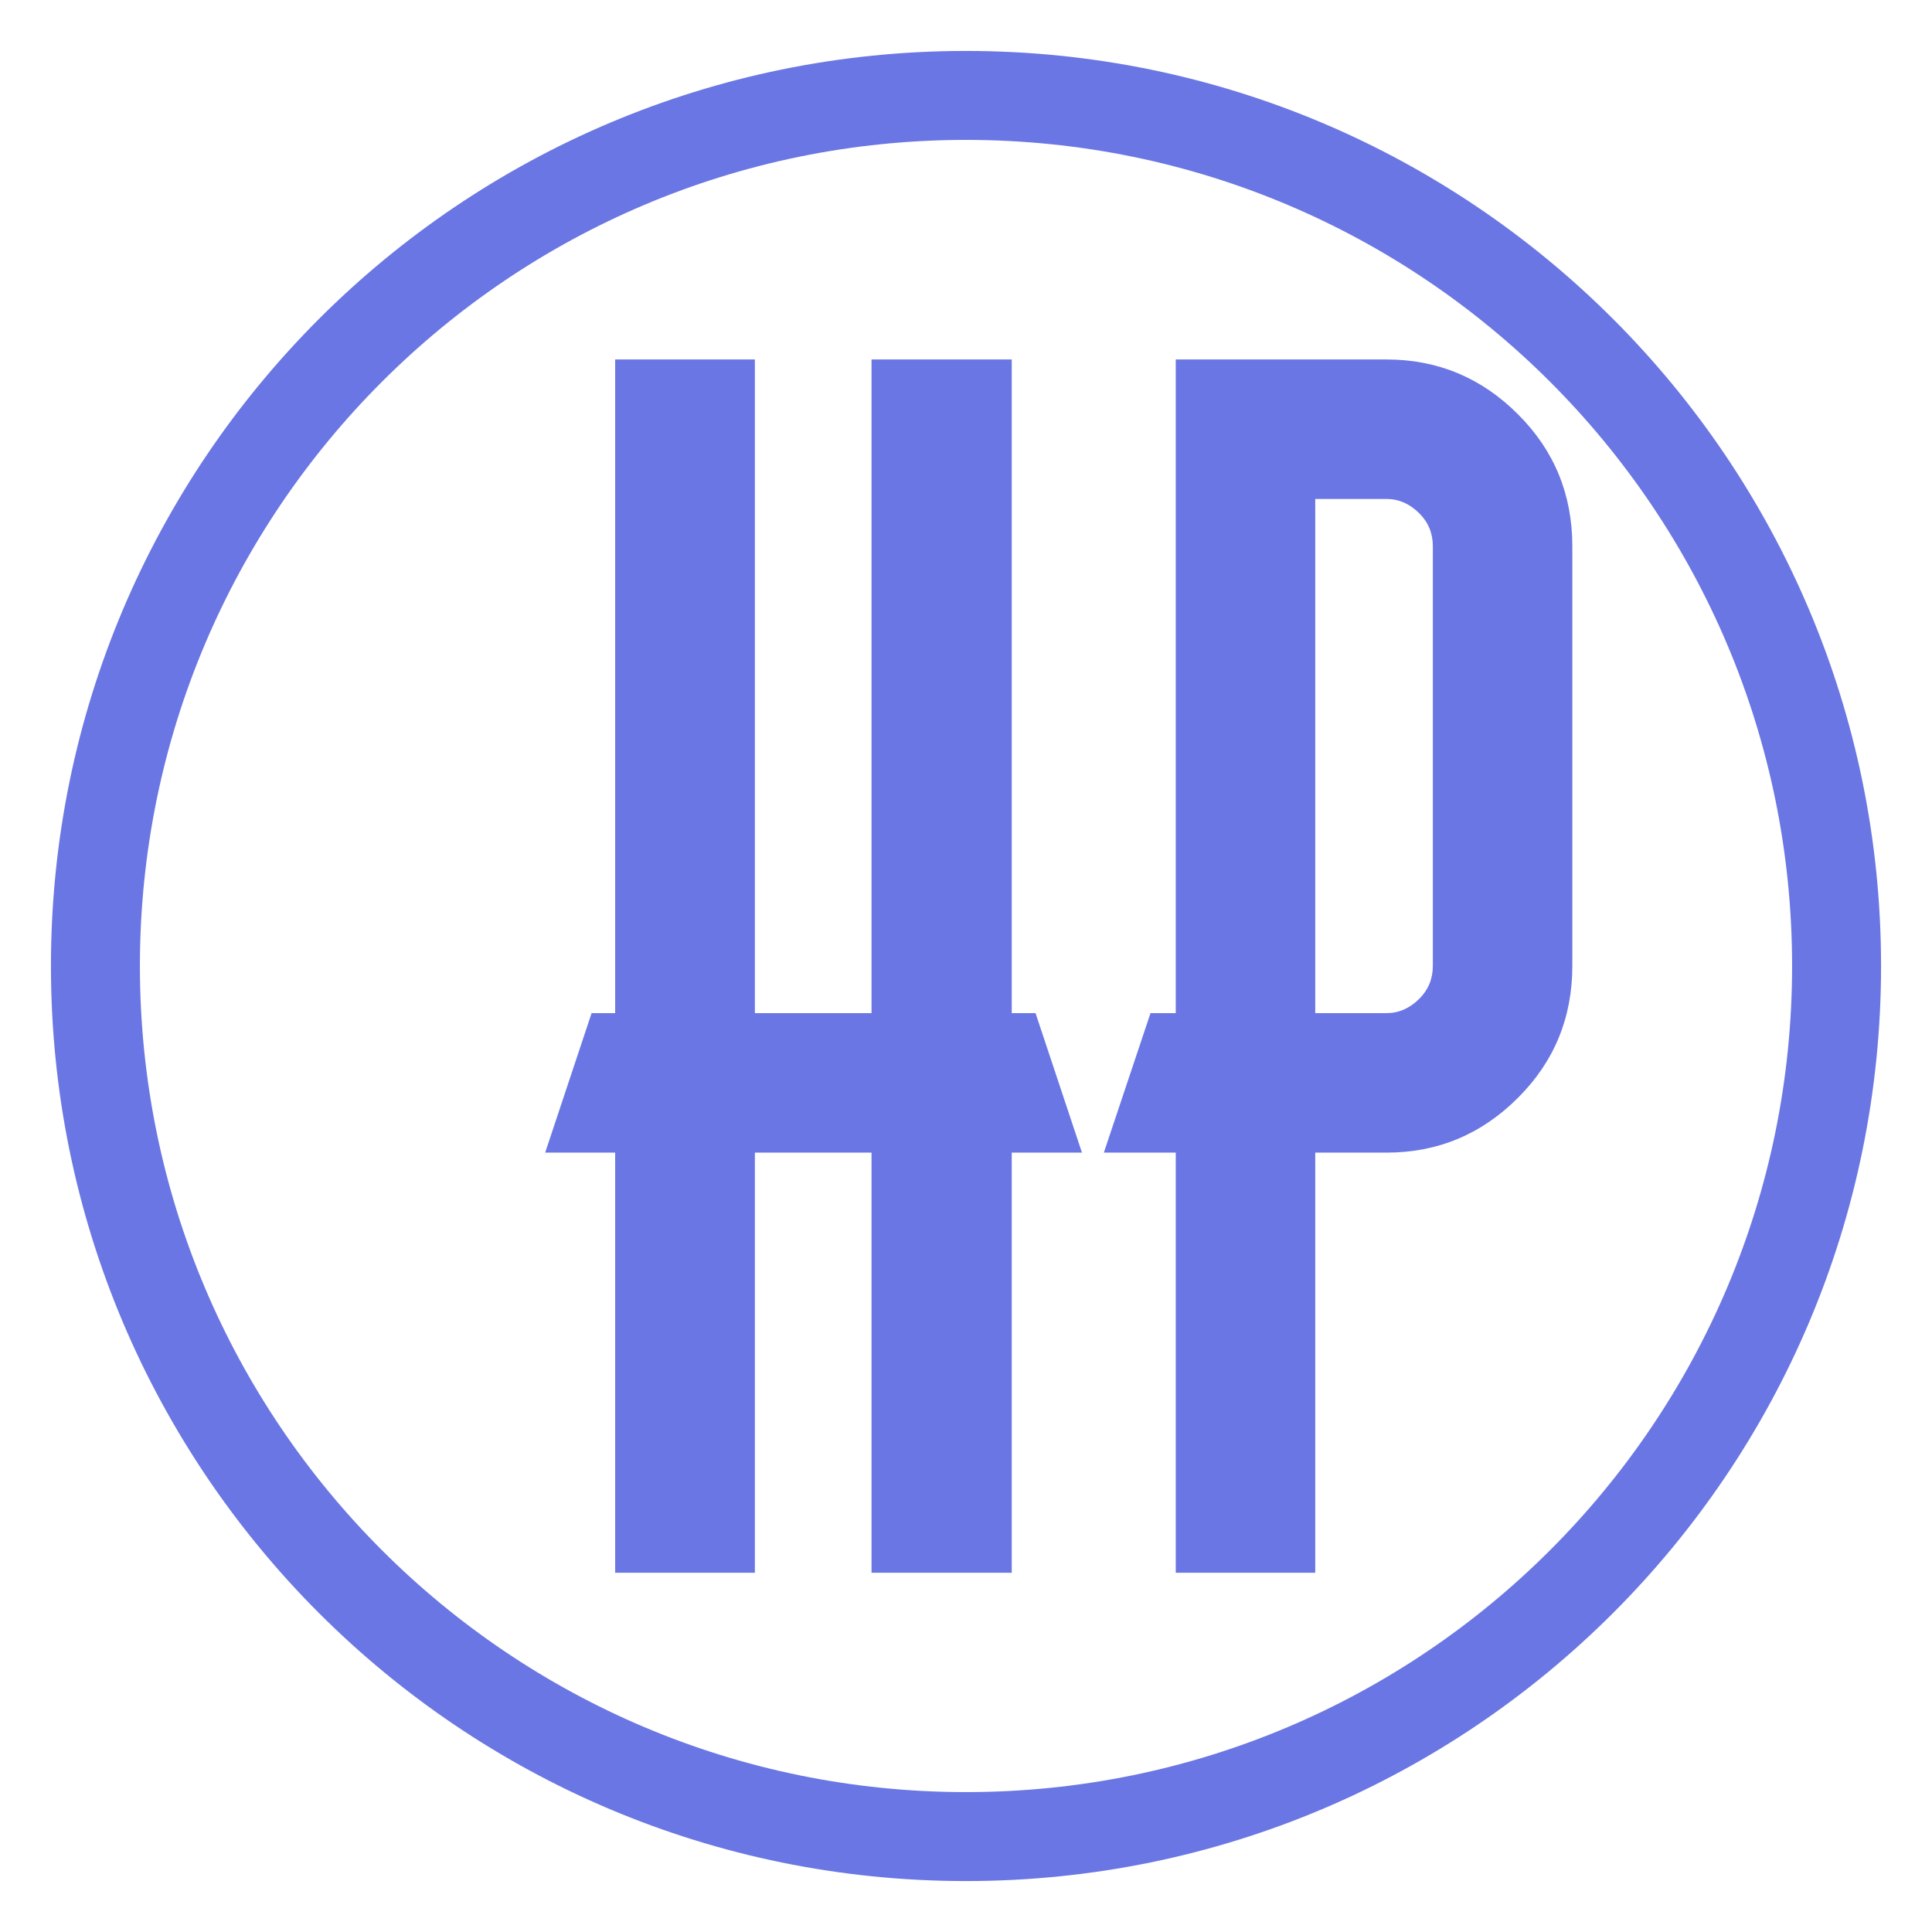
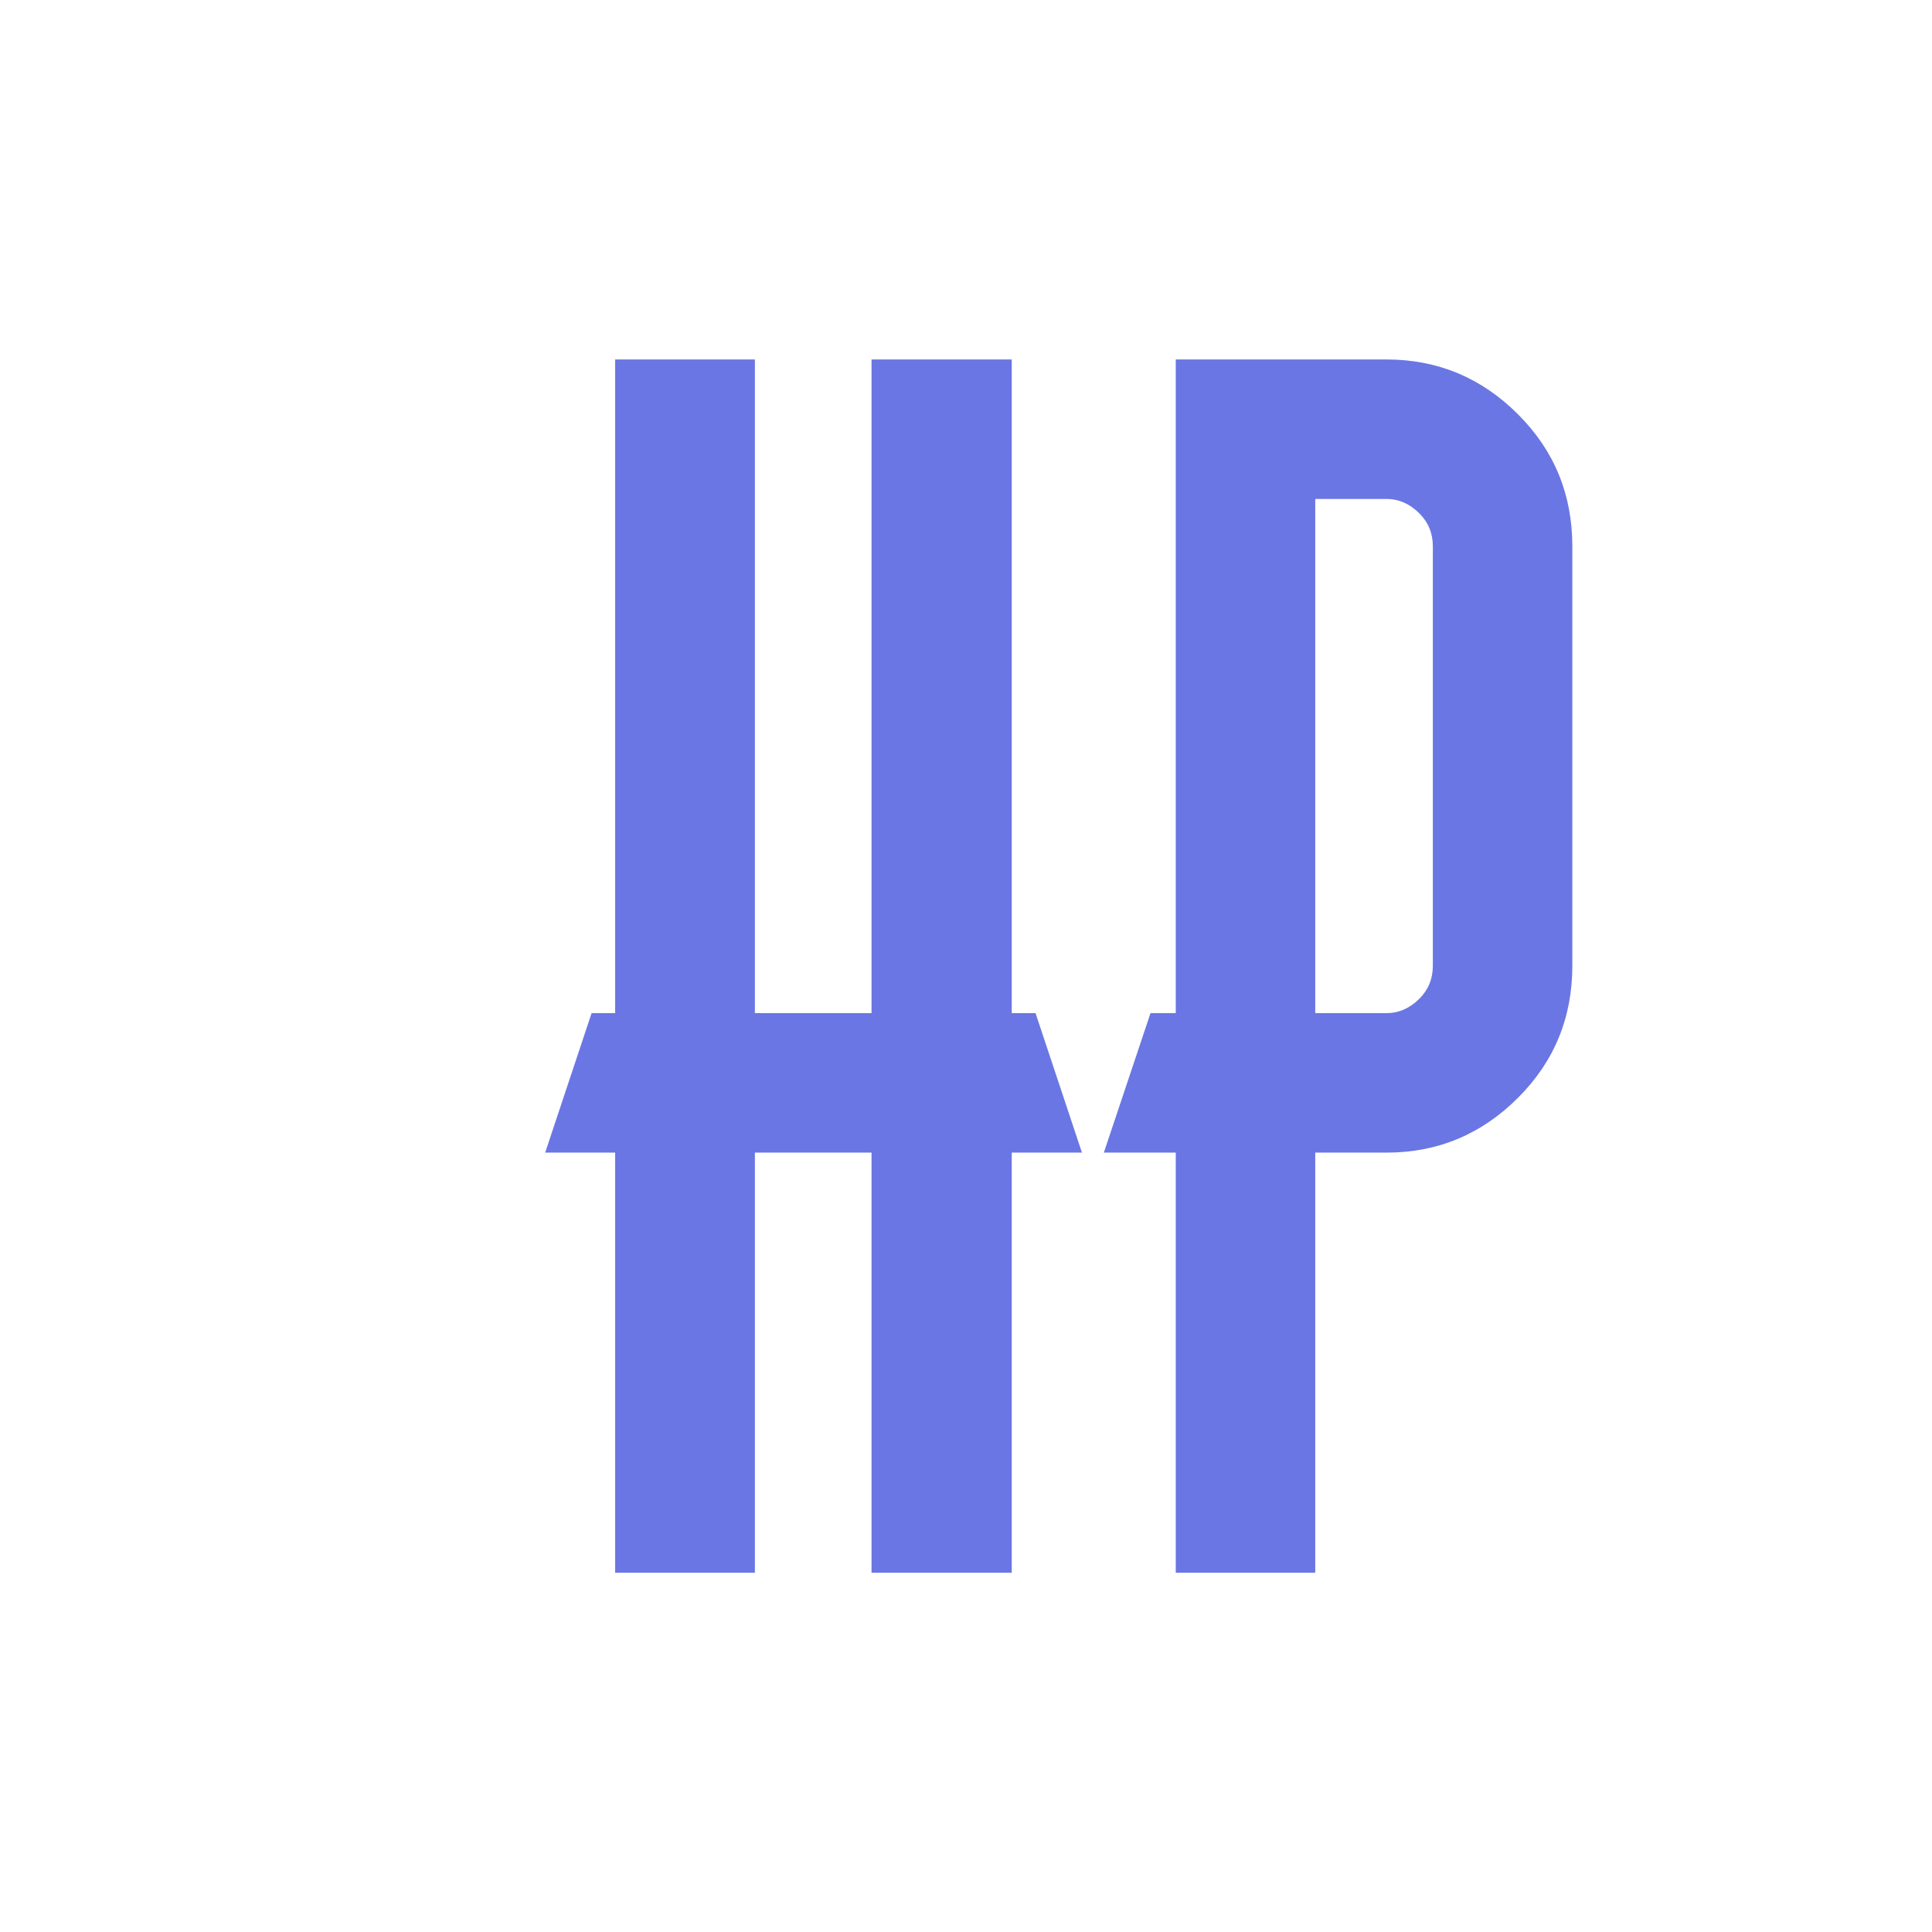
<svg xmlns="http://www.w3.org/2000/svg" version="1.1" width="1080" height="1080" viewBox="0 0 1080 1080" xml:space="preserve">
  <desc>Created with Fabric.js 5.2.4</desc>
  <defs>
</defs>
-   <rect x="0" y="0" width="100%" height="100%" fill="transparent" />
  <g transform="matrix(1 0 0 1 540 540)" id="1b9523a1-a0c4-411b-aaf6-9f500fe190ac">
-     <rect style="stroke: none; stroke-width: 1; stroke-dasharray: none; stroke-linecap: butt; stroke-dashoffset: 0; stroke-linejoin: miter; stroke-miterlimit: 4; fill: rgb(255,255,255); fill-rule: nonzero; opacity: 1; visibility: hidden;" vector-effect="non-scaling-stroke" x="-540" y="-540" rx="0" ry="0" width="1080" height="1080" />
-   </g>
+     </g>
  <g transform="matrix(1 0 0 1 540 540)" id="7fd192a2-1093-4a38-a690-619840a03a19">
</g>
  <g transform="matrix(NaN NaN NaN NaN 0 0)">
    <g style="">
</g>
  </g>
  <g transform="matrix(NaN NaN NaN NaN 0 0)">
    <g style="">
</g>
  </g>
  <g transform="matrix(NaN NaN NaN NaN 0 0)">
    <g style="">
</g>
  </g>
  <g transform="matrix(NaN NaN NaN NaN 0 0)">
    <g style="">
</g>
  </g>
  <g transform="matrix(10.93 0 0 10.93 540 540)">
    <g style="" vector-effect="non-scaling-stroke">
      <g transform="matrix(0.65 0 0 0.65 0 0)">
-         <path style="stroke: none; stroke-width: 1; stroke-dasharray: none; stroke-linecap: butt; stroke-dashoffset: 0; stroke-linejoin: miter; stroke-miterlimit: 4; fill: rgb(106,118,227); fill-rule: nonzero; opacity: 1;" vector-effect="non-scaling-stroke" transform=" translate(-72, -72)" d="M 72 0 C 111.765 0 144 32.235 144 72 C 144 111.765 111.765 144 72 144 C 32.235 144 0 111.765 0 72 C 0 32.235 32.235 0 72 0 z M 72 7 C 36.101 7 7 36.101 7 72 C 7 107.899 36.101 137 72 137 C 107.899 137 137 107.899 137 72 C 137 36.101 107.899 7 72 7 z" stroke-linecap="round" />
-       </g>
+         </g>
      <g transform="matrix(1.23 0 0 1.23 4.75 0)">
        <path style="stroke: none; stroke-width: 1; stroke-dasharray: none; stroke-linecap: butt; stroke-dashoffset: 0; stroke-linejoin: miter; stroke-miterlimit: 4; fill: rgb(106,118,227); fill-rule: nonzero; opacity: 1;" vector-effect="non-scaling-stroke" transform=" translate(-22.77, 25.23)" d="M 20.81 -50.45 L 14.98 -50.45 L 14.98 -23.27 L 10.13 -23.27 L 10.13 -50.45 L 4.32 -50.45 L 4.32 -23.27 L 3.34 -23.27 L 1.41 -17.47 L 4.32 -17.47 L 4.32 0 L 10.13 0 L 10.13 -17.47 L 14.98 -17.47 L 14.98 0 L 20.81 0 L 20.81 -17.47 L 23.73 -17.47 L 21.8 -23.27 L 20.81 -23.27 L 20.81 -50.45 Z M 38.32 -42.68 L 38.32 -25.24 Q 38.32 -24.43 37.76 -23.87 L 37.76 -23.87 Q 37.16 -23.27 36.39 -23.27 L 36.39 -23.27 L 33.43 -23.27 L 33.43 -44.65 L 36.39 -44.65 Q 37.16 -44.65 37.76 -44.05 L 37.76 -44.05 Q 38.32 -43.49 38.32 -42.68 L 38.32 -42.68 Z M 36.39 -50.45 L 27.63 -50.45 L 27.63 -23.27 L 26.58 -23.27 L 24.64 -17.47 L 27.63 -17.47 L 27.63 0 L 33.43 0 L 33.43 -17.47 L 36.39 -17.47 Q 39.59 -17.47 41.87 -19.76 L 41.87 -19.76 Q 44.12 -22.01 44.12 -25.24 L 44.12 -25.24 L 44.12 -42.68 Q 44.12 -45.91 41.87 -48.16 L 41.87 -48.16 Q 39.59 -50.45 36.39 -50.45 L 36.39 -50.45 Z" stroke-linecap="round" />
      </g>
    </g>
  </g>
  <g transform="matrix(NaN NaN NaN NaN 0 0)">
    <g style="">
</g>
  </g>
  <g transform="matrix(NaN NaN NaN NaN 0 0)">
    <g style="">
</g>
  </g>
  <g transform="matrix(NaN NaN NaN NaN 0 0)">
    <g style="">
</g>
  </g>
  <g transform="matrix(NaN NaN NaN NaN 0 0)">
    <g style="">
</g>
  </g>
</svg>